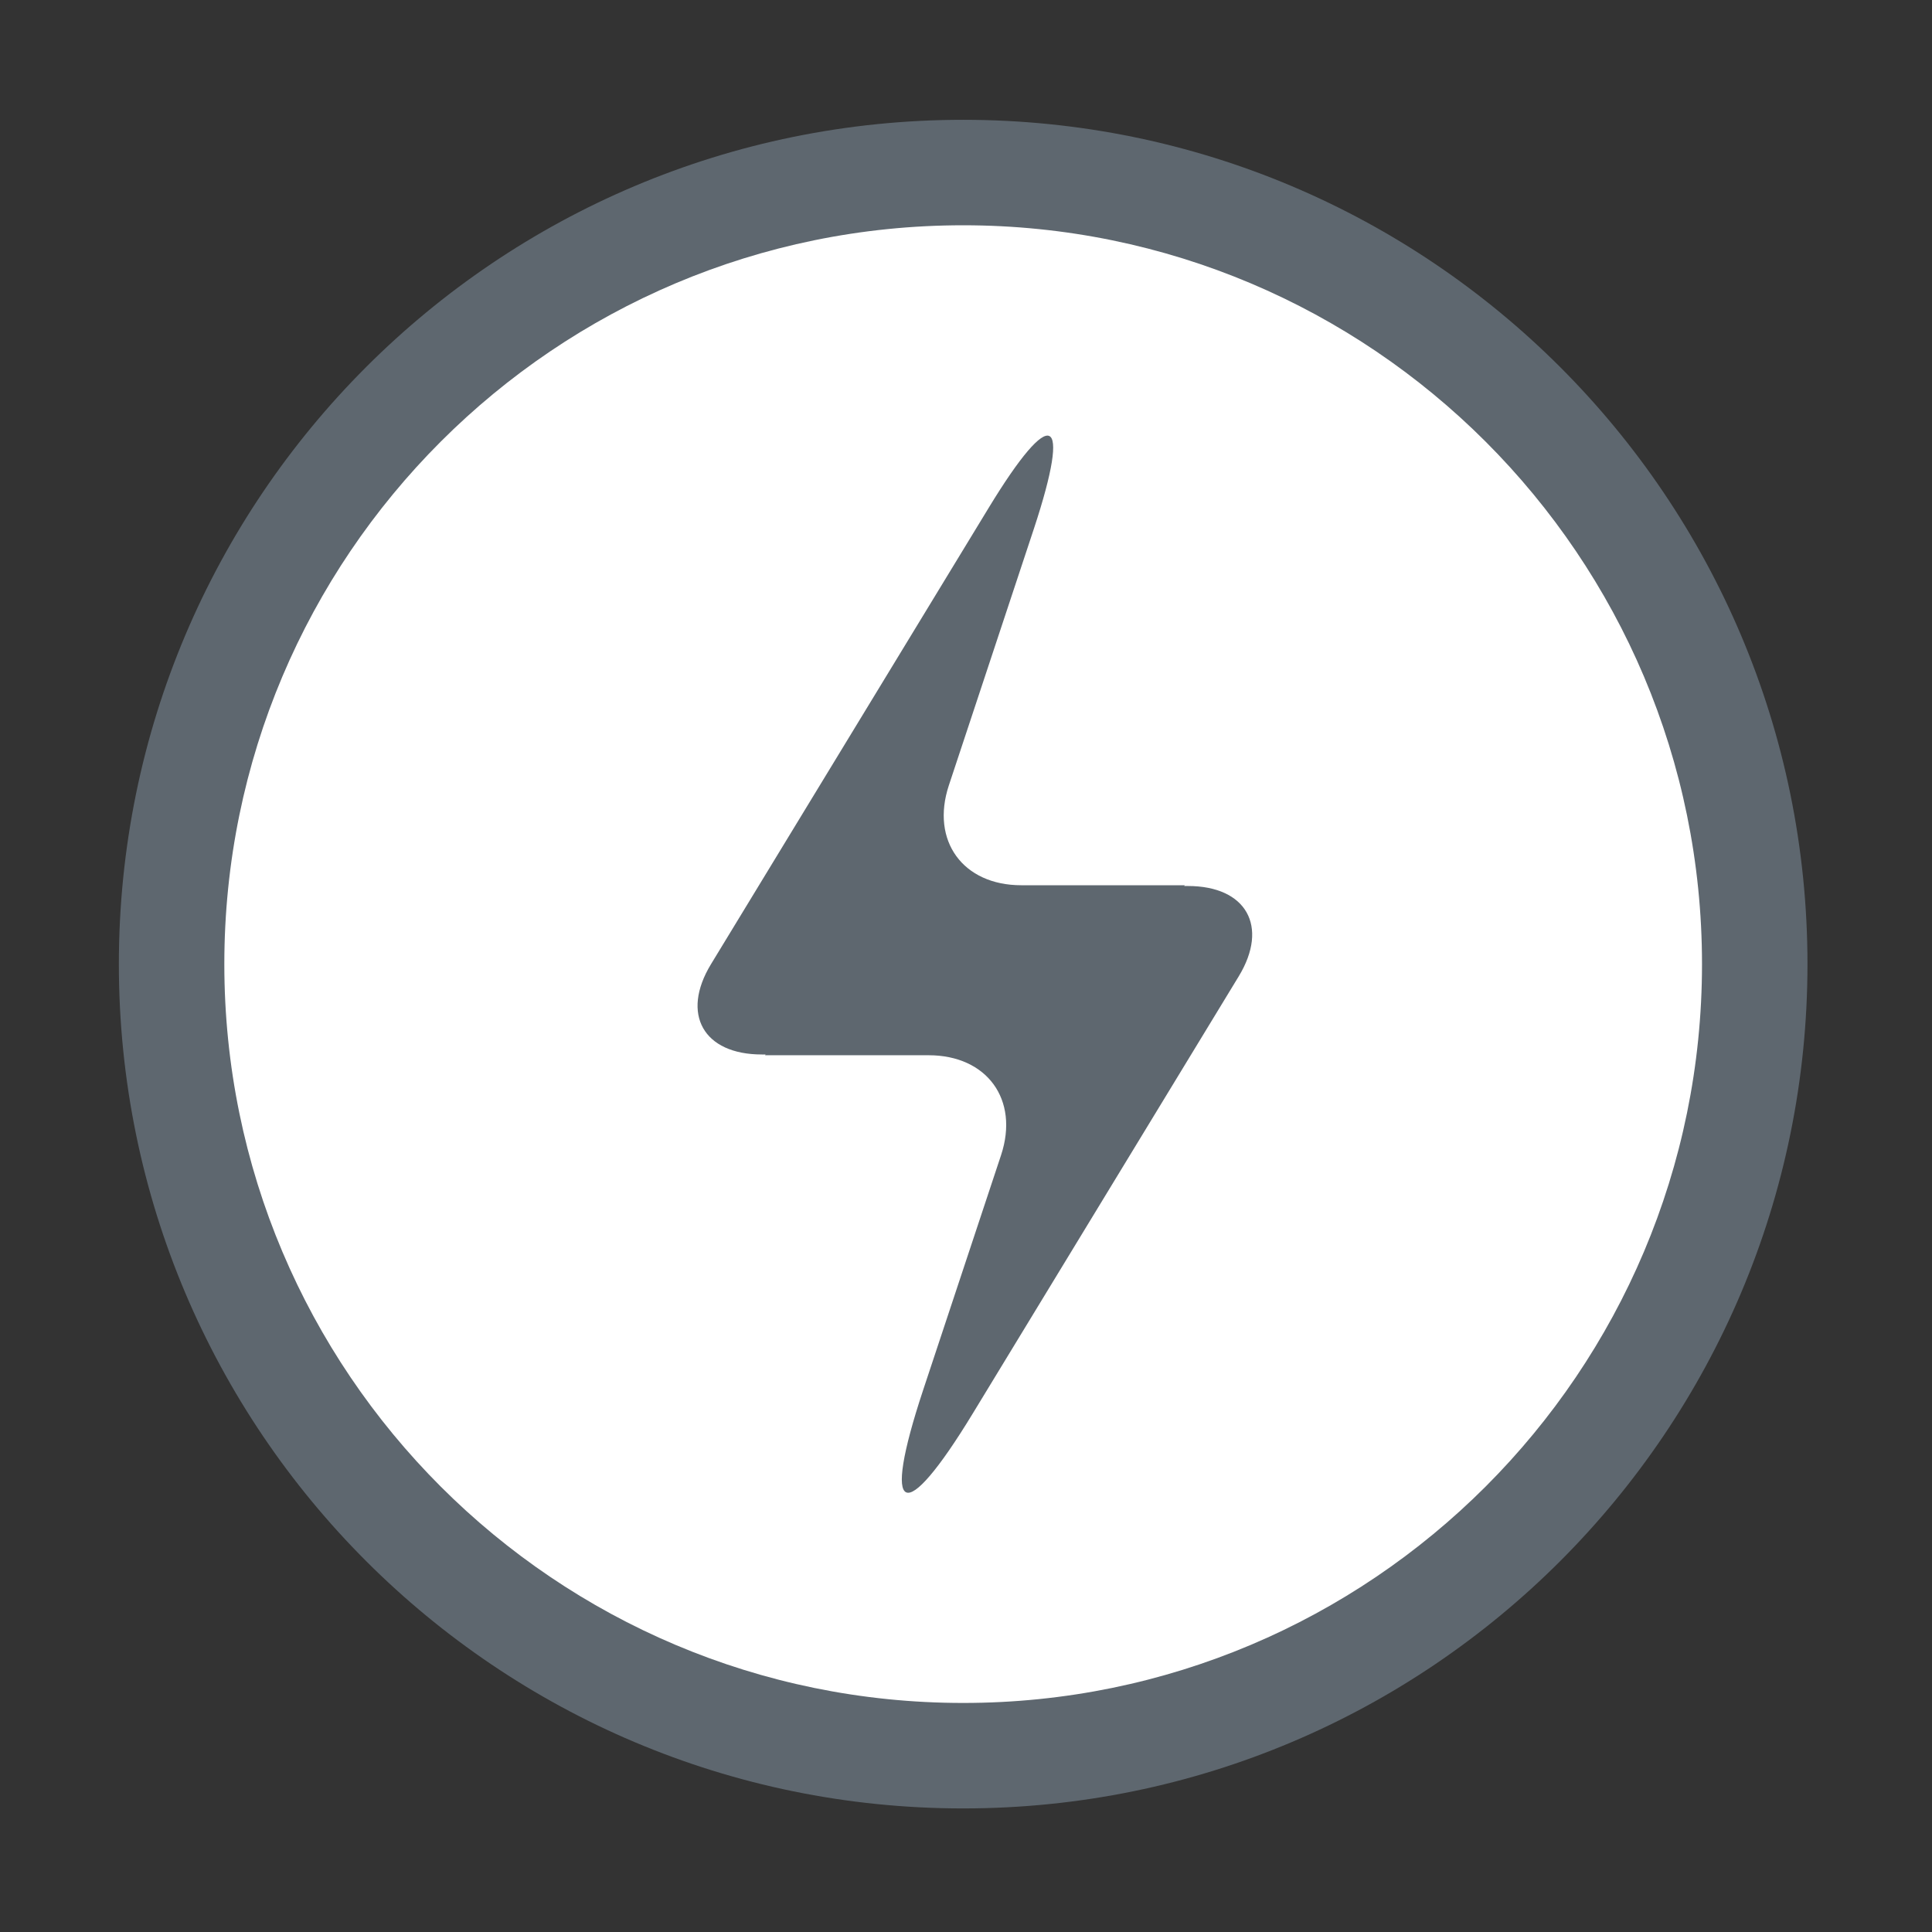
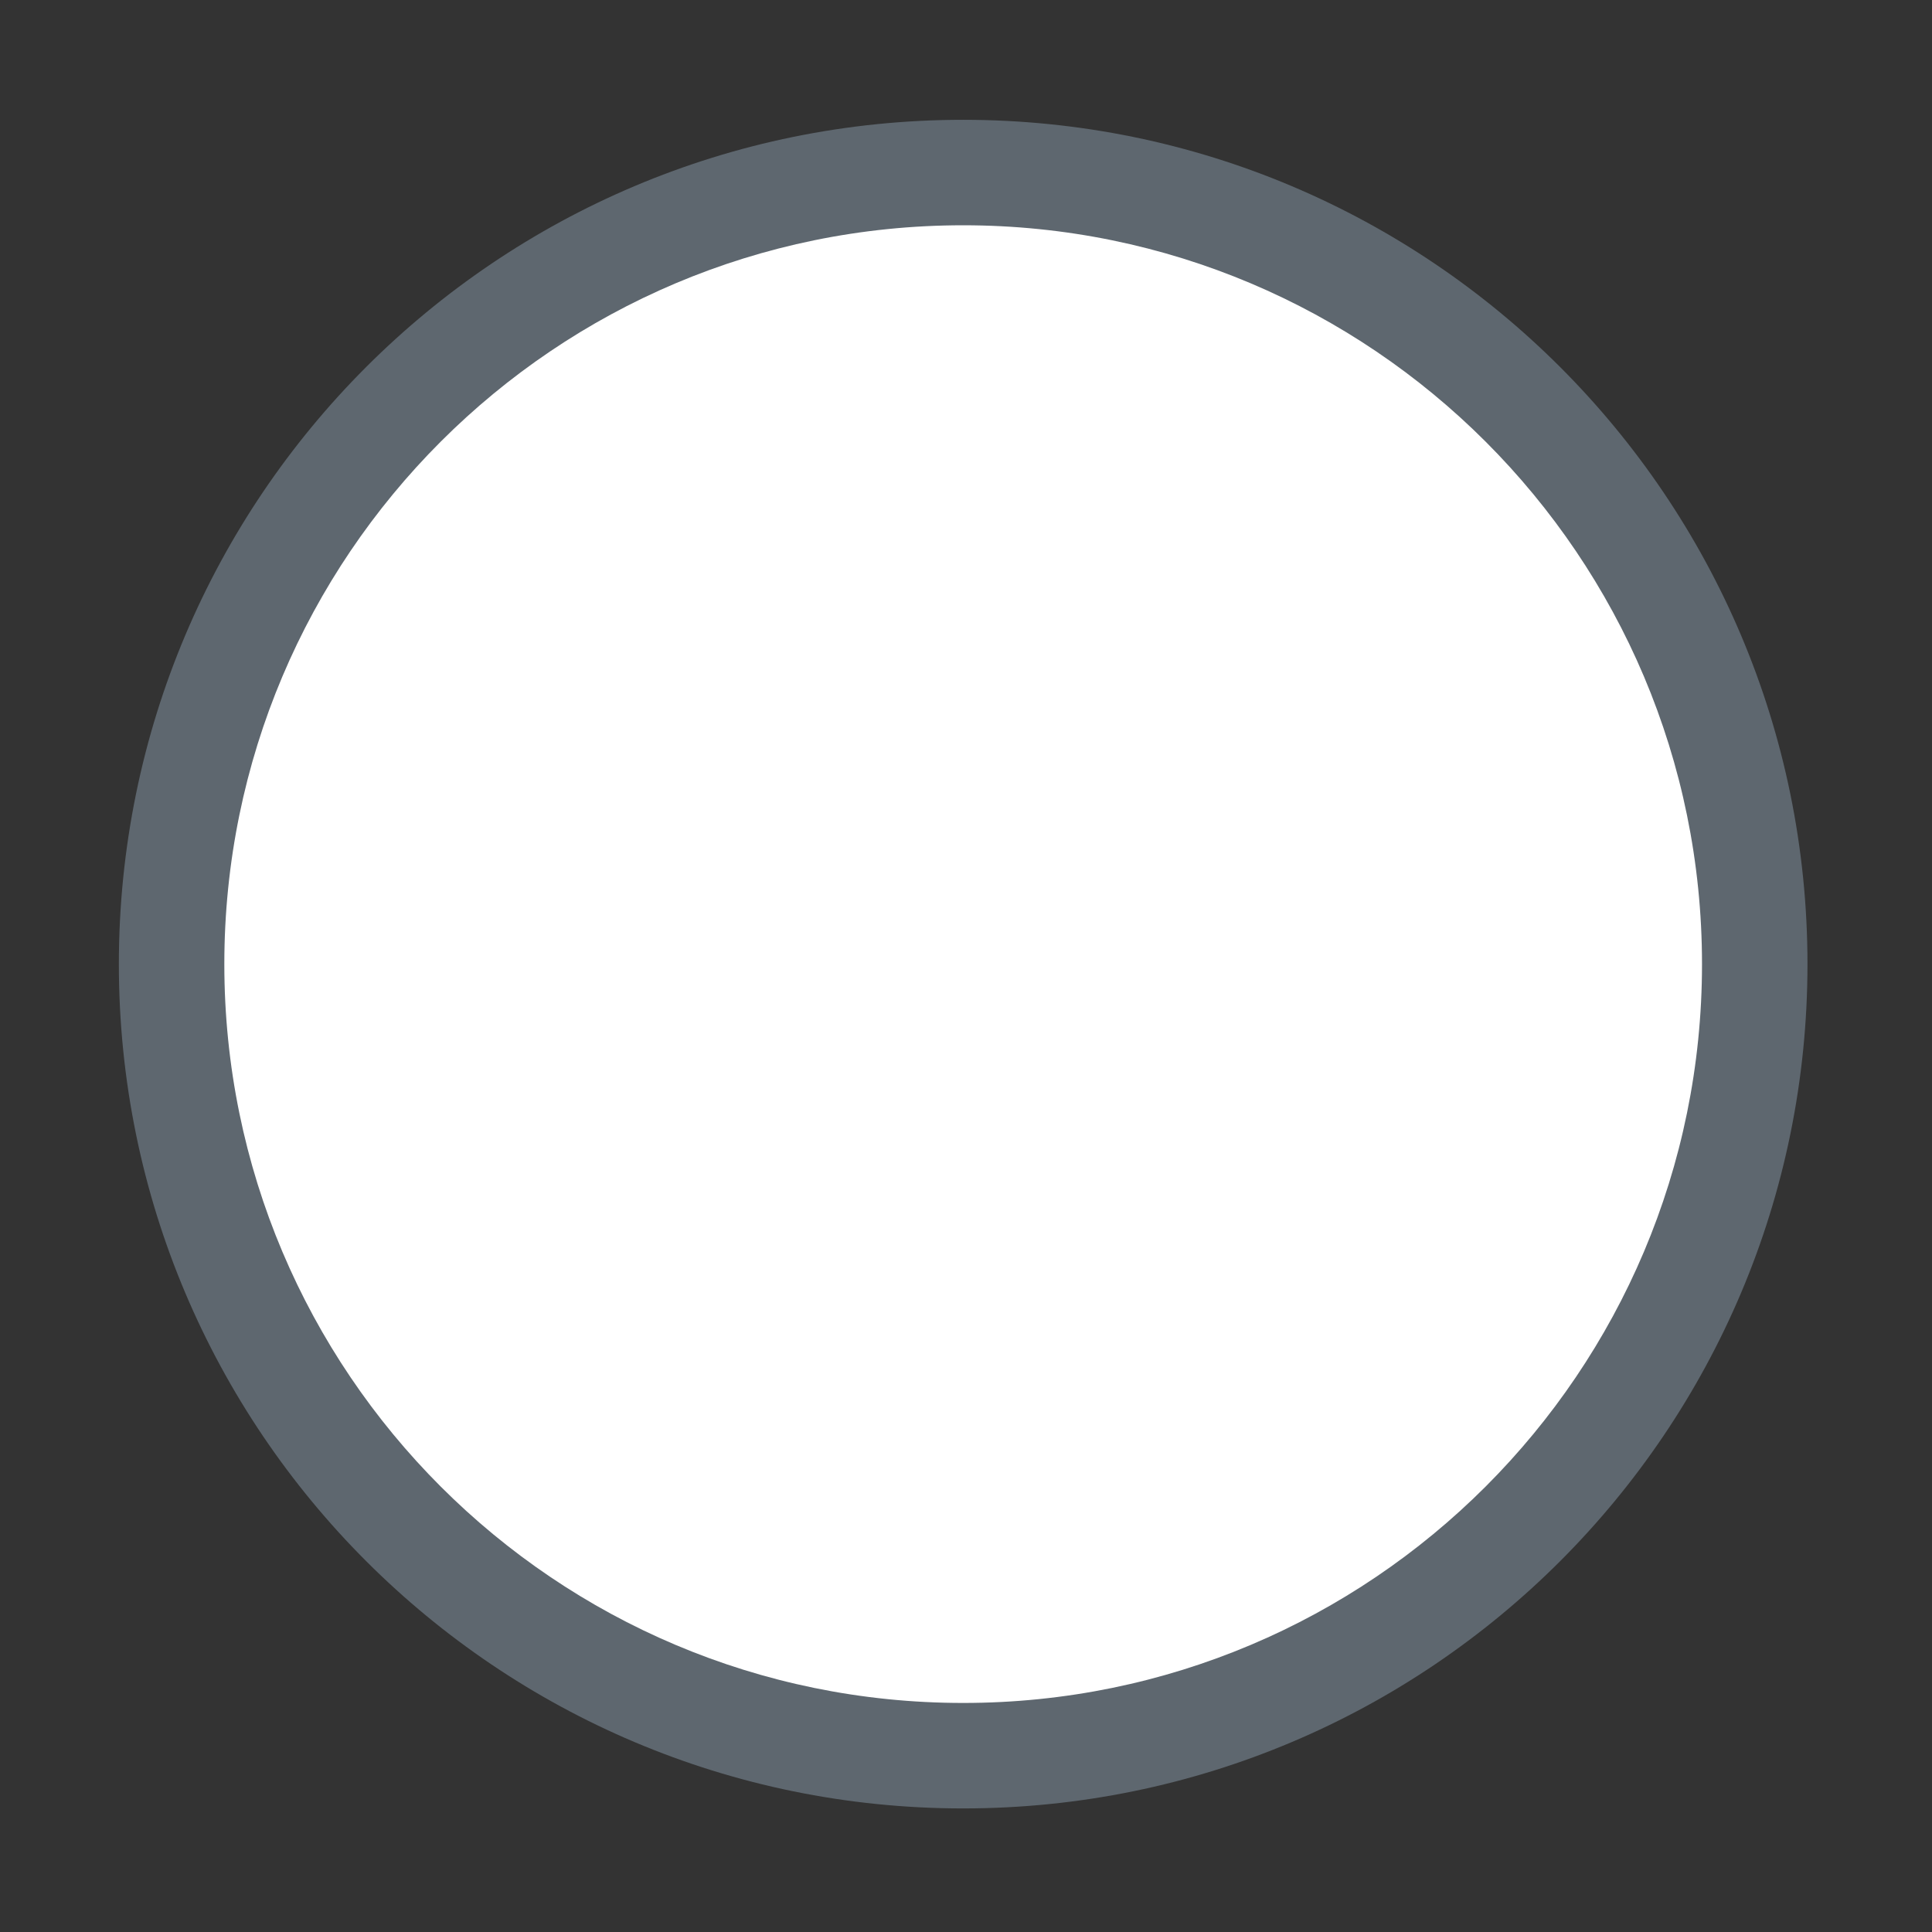
<svg xmlns="http://www.w3.org/2000/svg" width="800px" height="800px" viewBox="0 0 1024 1024" class="icon" version="1.1">
  <rect x="0" y="0" width="1024" height="1024" fill="#333333" stroke="none" />
  <path d="M510.5 958.5c247.2 0 447.5-200.4 447.5-447.5S757.7 63.5 510.5 63.5 63 263.8 63 511s200.4 447.5 447.5 447.5z" fill="#5E676F" />
  <path d="M510.5 902.6c-216.3 0-391.6-175.3-391.6-391.6S294.2 119.4 510.5 119.4s391.6 175.3 391.6 391.6-175.3 391.6-391.6 391.6z" fill="#FFFFFF" />
-   <path d="M405.8 558.9h-2c-31 0-43-21.4-27-47.8L524 269.2c33.5-55.1 44.2-50.2 24 11l-45.1 136.1c-9.7 29.4 7.5 52.9 38.4 52.9H628l-0.4 0.4h2c31 0 43 21.4 27 47.8L515.7 749c-36.9 60.7-48.8 55.3-26.4-12.3l41.3-124.5c9.7-29.4-7.5-52.9-38.4-52.9h-86.7l0.3-0.4z" fill="#5E676F" />
</svg>